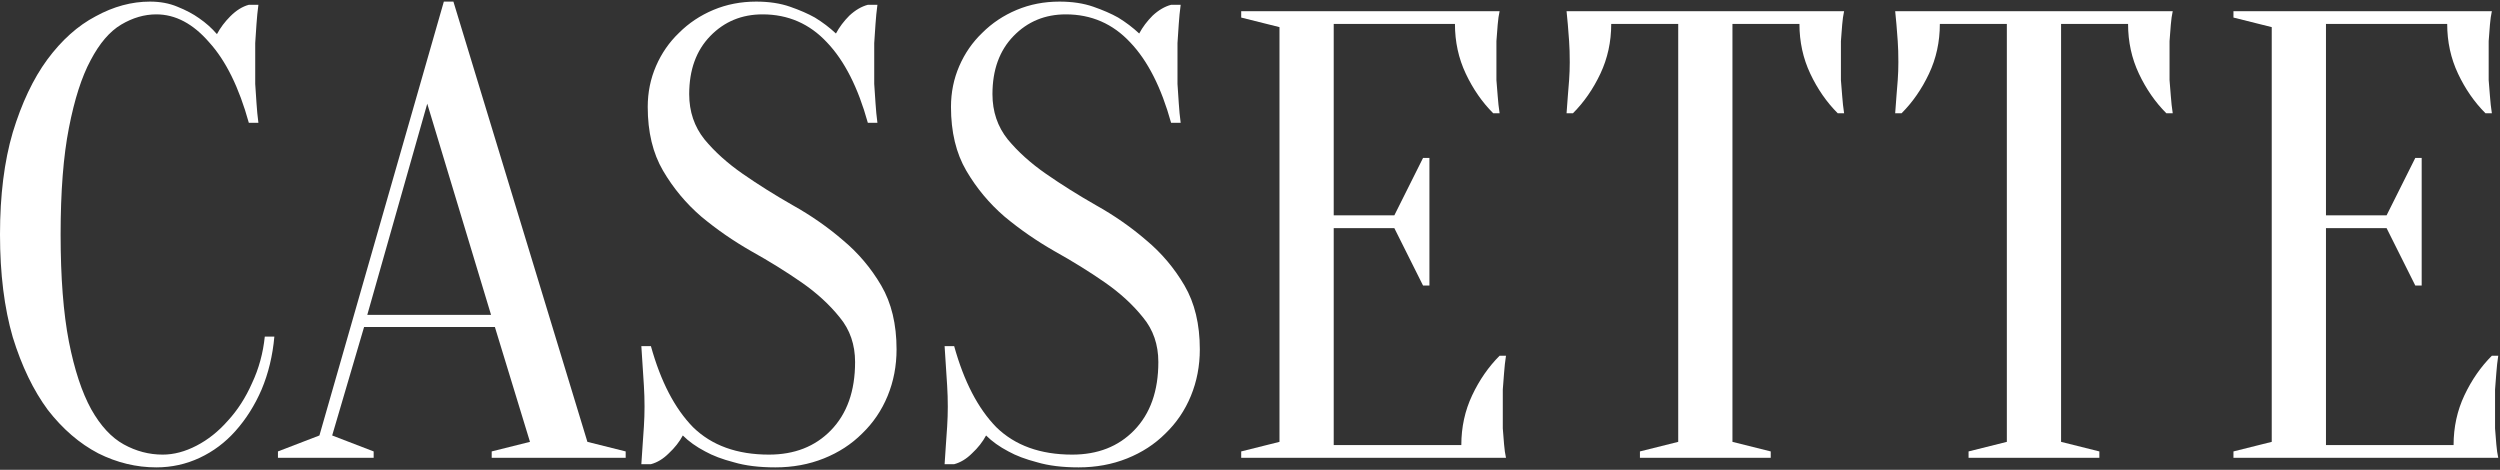
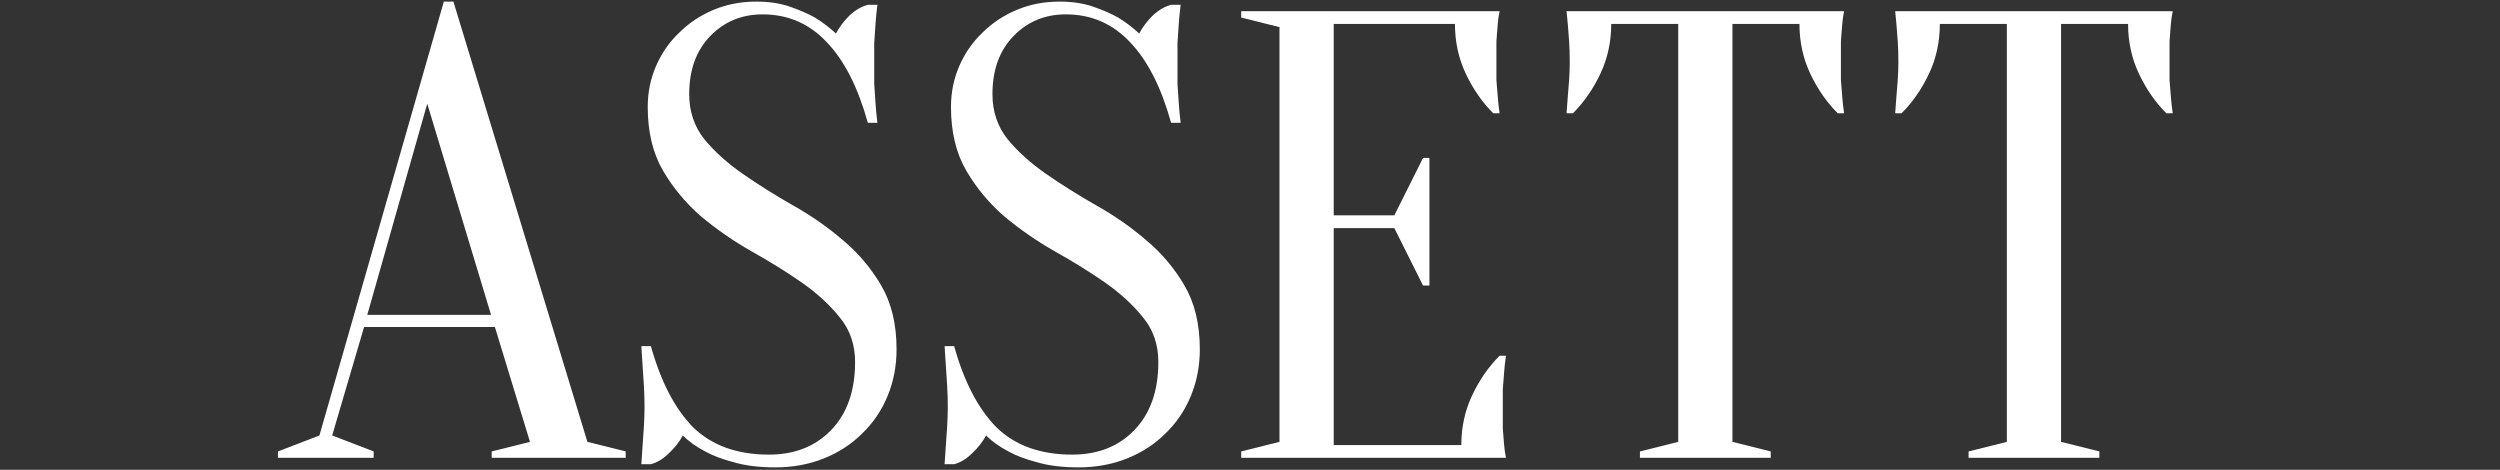
<svg xmlns="http://www.w3.org/2000/svg" width="745" height="140" viewBox="0 0 745 140" fill="none">
  <rect x="0" y="0" width="745" height="140" fill="#333333" stroke="none" />
-   <path d="M731.167 132.624C731.167 127.3 732.244 122.357 734.399 117.793C736.554 113.23 739.279 109.301 742.575 106.005H744.476C744.223 107.653 744.033 109.364 743.906 111.139C743.779 112.66 743.652 114.308 743.525 116.082C743.525 117.857 743.525 119.568 743.525 121.216C743.525 123.624 743.525 125.779 743.525 127.68C743.652 129.455 743.779 131.04 743.906 132.434C744.033 133.955 744.223 135.286 744.476 136.427H665.569V134.525L676.978 131.673V8.084L665.569 5.232V3.331H742.575C742.321 4.472 742.131 5.803 742.004 7.324C741.878 8.718 741.751 10.366 741.624 12.268C741.624 14.042 741.624 16.134 741.624 18.542C741.624 20.317 741.624 22.091 741.624 23.866C741.751 25.514 741.878 27.098 742.004 28.619C742.131 30.394 742.321 32.105 742.575 33.753H740.673C737.378 30.457 734.652 26.528 732.498 21.965C730.343 17.401 729.265 12.458 729.265 7.134H693.139V64.175H711.202L719.758 47.062H721.66V85.09H719.758L711.202 67.978H693.139V132.624H731.167Z" fill="white" />
  <path d="M614.2 131.673L625.609 134.525V136.427H586.631V134.525L598.039 131.673V7.134H578.074C578.074 12.458 576.997 17.401 574.842 21.965C572.687 26.528 569.962 30.457 566.666 33.753H564.765C564.892 32.105 565.018 30.394 565.145 28.619C565.272 27.098 565.399 25.514 565.525 23.866C565.652 22.091 565.715 20.317 565.715 18.542C565.715 16.134 565.652 14.042 565.525 12.268C565.399 10.366 565.272 8.718 565.145 7.324C565.018 5.803 564.892 4.472 564.765 3.331H647.474C647.221 4.472 647.031 5.803 646.904 7.324C646.777 8.718 646.65 10.366 646.524 12.268C646.524 14.042 646.524 16.134 646.524 18.542C646.524 20.317 646.524 22.091 646.524 23.866C646.65 25.514 646.777 27.098 646.904 28.619C647.031 30.394 647.221 32.105 647.474 33.753H645.573C642.277 30.457 639.552 26.528 637.397 21.965C635.242 17.401 634.165 12.458 634.165 7.134H614.2V131.673Z" fill="white" />
  <path d="M516.27 131.673L527.678 134.525V136.427H488.7V134.525L500.109 131.673V7.134H480.144C480.144 12.458 479.067 17.401 476.912 21.965C474.757 26.528 472.032 30.457 468.736 33.753H466.835C466.961 32.105 467.088 30.394 467.215 28.619C467.342 27.098 467.469 25.514 467.595 23.866C467.722 22.091 467.785 20.317 467.785 18.542C467.785 16.134 467.722 14.042 467.595 12.268C467.469 10.366 467.342 8.718 467.215 7.324C467.088 5.803 466.961 4.472 466.835 3.331H549.544C549.291 4.472 549.101 5.803 548.974 7.324C548.847 8.718 548.72 10.366 548.594 12.268C548.594 14.042 548.594 16.134 548.594 18.542C548.594 20.317 548.594 22.091 548.594 23.866C548.72 25.514 548.847 27.098 548.974 28.619C549.101 30.394 549.291 32.105 549.544 33.753H547.643C544.347 30.457 541.622 26.528 539.467 21.965C537.312 17.401 536.235 12.458 536.235 7.134H516.27V131.673Z" fill="white" />
  <path d="M435.475 132.624C435.475 127.3 436.553 122.357 438.708 117.793C440.862 113.23 443.588 109.301 446.883 106.005H448.785C448.531 107.653 448.341 109.364 448.214 111.139C448.088 112.66 447.961 114.308 447.834 116.082C447.834 117.857 447.834 119.568 447.834 121.216C447.834 123.624 447.834 125.779 447.834 127.68C447.961 129.455 448.088 131.04 448.214 132.434C448.341 133.955 448.531 135.286 448.785 136.427H369.878V134.525L381.286 131.673V8.084L369.878 5.232V3.331H446.883C446.63 4.472 446.44 5.803 446.313 7.324C446.186 8.718 446.059 10.366 445.933 12.268C445.933 14.042 445.933 16.134 445.933 18.542C445.933 20.317 445.933 22.091 445.933 23.866C446.059 25.514 446.186 27.098 446.313 28.619C446.44 30.394 446.63 32.105 446.883 33.753H444.982C441.686 30.457 438.961 26.528 436.806 21.965C434.651 17.401 433.574 12.458 433.574 7.134H397.448V64.175H415.511L424.067 47.062H425.968V85.09H424.067L415.511 67.978H397.448V132.624H435.475Z" fill="white" />
  <path d="M295.751 28.048C295.751 33.245 297.272 37.745 300.314 41.548C303.357 45.224 307.159 48.646 311.723 51.815C316.286 54.984 321.229 58.09 326.553 61.132C332.004 64.174 337.011 67.66 341.574 71.589C346.137 75.392 349.94 79.892 352.982 85.089C356.024 90.286 357.546 96.624 357.546 104.103C357.546 109.046 356.658 113.673 354.884 117.983C353.109 122.292 350.574 126.032 347.278 129.201C344.109 132.37 340.306 134.841 335.87 136.616C331.433 138.391 326.617 139.278 321.42 139.278C316.603 139.278 312.483 138.771 309.061 137.757C305.638 136.869 302.786 135.792 300.505 134.524C297.843 133.13 295.624 131.546 293.85 129.771C292.836 131.672 291.441 133.447 289.667 135.095C288.019 136.743 286.244 137.82 284.343 138.327H281.491C281.618 136.553 281.744 134.651 281.871 132.623C281.998 130.975 282.125 129.137 282.251 127.109C282.378 125.081 282.442 123.116 282.442 121.215C282.442 119.06 282.378 116.968 282.251 114.94C282.125 112.785 281.998 110.821 281.871 109.046C281.744 107.018 281.618 105.053 281.491 103.152H284.343C287.258 113.673 291.441 121.722 296.892 127.299C302.469 132.75 310.011 135.475 319.518 135.475C327.124 135.475 333.271 133.067 337.961 128.25C342.778 123.306 345.187 116.525 345.187 107.905C345.187 102.708 343.666 98.272 340.623 94.596C337.581 90.793 333.778 87.307 329.215 84.138C324.652 80.969 319.645 77.864 314.194 74.822C308.871 71.779 303.927 68.357 299.364 64.554C294.8 60.625 290.998 56.061 287.955 50.864C284.913 45.667 283.392 39.329 283.392 31.851C283.392 27.541 284.216 23.485 285.864 19.682C287.512 15.879 289.793 12.583 292.709 9.795C295.624 6.879 299.047 4.598 302.976 2.95C306.906 1.302 311.152 0.478 315.715 0.478C319.518 0.478 322.877 0.985 325.793 1.999C328.708 3.013 331.18 4.091 333.208 5.231C335.49 6.626 337.581 8.21 339.483 9.985C340.497 8.084 341.828 6.309 343.475 4.661C345.25 3.013 347.088 1.936 348.989 1.429H351.841C351.588 3.33 351.398 5.231 351.271 7.133C351.144 8.907 351.017 10.809 350.891 12.837C350.891 14.738 350.891 16.64 350.891 18.541C350.891 20.696 350.891 22.851 350.891 25.006C351.017 27.034 351.144 28.935 351.271 30.71C351.398 32.738 351.588 34.703 351.841 36.604H348.989C346.074 26.083 342.018 18.097 336.821 12.647C331.624 7.069 325.222 4.281 317.617 4.281C311.406 4.281 306.209 6.436 302.026 10.745C297.843 15.055 295.751 20.823 295.751 28.048Z" fill="white" />
  <path d="M205.381 28.048C205.381 33.245 206.902 37.745 209.944 41.548C212.986 45.224 216.789 48.646 221.352 51.815C225.915 54.984 230.859 58.09 236.183 61.132C241.633 64.174 246.64 67.66 251.204 71.589C255.767 75.392 259.57 79.892 262.612 85.089C265.654 90.286 267.175 96.624 267.175 104.103C267.175 109.046 266.288 113.673 264.513 117.983C262.739 122.292 260.203 126.032 256.908 129.201C253.739 132.37 249.936 134.841 245.5 136.616C241.063 138.391 236.246 139.278 231.049 139.278C226.232 139.278 222.113 138.771 218.69 137.757C215.268 136.869 212.416 135.792 210.134 134.524C207.472 133.13 205.254 131.546 203.479 129.771C202.465 131.672 201.071 133.447 199.296 135.095C197.648 136.743 195.874 137.82 193.973 138.327H191.12C191.247 136.553 191.374 134.651 191.501 132.623C191.628 130.975 191.754 129.137 191.881 127.109C192.008 125.081 192.071 123.116 192.071 121.215C192.071 119.06 192.008 116.968 191.881 114.94C191.754 112.785 191.628 110.821 191.501 109.046C191.374 107.018 191.247 105.053 191.12 103.152H193.973C196.888 113.673 201.071 121.722 206.522 127.299C212.099 132.75 219.641 135.475 229.148 135.475C236.753 135.475 242.901 133.067 247.591 128.25C252.408 123.306 254.816 116.525 254.816 107.905C254.816 102.708 253.295 98.272 250.253 94.596C247.211 90.793 243.408 87.307 238.845 84.138C234.281 80.969 229.275 77.864 223.824 74.822C218.5 71.779 213.557 68.357 208.993 64.554C204.43 60.625 200.627 56.061 197.585 50.864C194.543 45.667 193.022 39.329 193.022 31.851C193.022 27.541 193.846 23.485 195.494 19.682C197.141 15.879 199.423 12.583 202.339 9.795C205.254 6.879 208.676 4.598 212.606 2.95C216.535 1.302 220.782 0.478 225.345 0.478C229.148 0.478 232.507 0.985 235.422 1.999C238.338 3.013 240.81 4.091 242.838 5.231C245.119 6.626 247.211 8.21 249.112 9.985C250.126 8.084 251.457 6.309 253.105 4.661C254.88 3.013 256.718 1.936 258.619 1.429H261.471C261.218 3.33 261.027 5.231 260.901 7.133C260.774 8.907 260.647 10.809 260.52 12.837C260.52 14.738 260.52 16.64 260.52 18.541C260.52 20.696 260.52 22.851 260.52 25.006C260.647 27.034 260.774 28.935 260.901 30.71C261.027 32.738 261.218 34.703 261.471 36.604H258.619C255.704 26.083 251.647 18.097 246.45 12.647C241.253 7.069 234.852 4.281 227.246 4.281C221.035 4.281 215.838 6.436 211.655 10.745C207.472 15.055 205.381 20.823 205.381 28.048Z" fill="white" />
  <path d="M147.475 97.448H108.497L98.99 129.771L111.349 134.524V136.426H82.829V134.524L95.188 129.771L132.264 0.478H135.116L175.045 131.672L186.453 134.524V136.426H146.525V134.524L157.933 131.672L147.475 97.448ZM109.448 93.835H146.335L127.321 30.9L109.448 93.835Z" fill="white" />
-   <path d="M46.584 4.281C43.034 4.281 39.548 5.295 36.126 7.323C32.703 9.351 29.661 12.9 26.999 17.971C24.337 22.914 22.183 29.632 20.535 38.125C18.887 46.491 18.063 57.075 18.063 69.878C18.063 82.68 18.887 93.328 20.535 101.821C22.183 110.187 24.401 116.905 27.19 121.975C29.978 126.919 33.211 130.405 36.886 132.433C40.562 134.461 44.429 135.475 48.485 135.475C51.781 135.475 55.14 134.588 58.562 132.813C61.985 131.039 65.09 128.567 67.879 125.398C70.794 122.229 73.203 118.49 75.104 114.18C77.132 109.87 78.4 105.243 78.907 100.3H81.759C81.252 106.004 79.984 111.264 77.956 116.081C75.928 120.771 73.329 124.891 70.16 128.44C67.118 131.863 63.569 134.524 59.513 136.426C55.456 138.327 51.147 139.278 46.584 139.278C40.626 139.278 34.858 137.884 29.281 135.095C23.704 132.179 18.697 127.87 14.26 122.166C9.95 116.335 6.465 109.109 3.803 100.49C1.268 91.744 0 81.54 0 69.878C0 58.216 1.268 48.076 3.803 39.456C6.465 30.71 9.887 23.485 14.07 17.78C18.38 11.95 23.197 7.64 28.52 4.851C33.844 1.936 39.231 0.478 44.682 0.478C47.724 0.478 50.45 0.985 52.858 1.999C55.393 3.013 57.548 4.154 59.323 5.422C61.351 6.816 63.125 8.4 64.647 10.175C65.66 8.274 66.992 6.499 68.639 4.851C70.414 3.077 72.252 1.936 74.153 1.429H77.005C76.752 3.33 76.562 5.231 76.435 7.133C76.308 8.907 76.181 10.809 76.055 12.837C76.055 14.738 76.055 16.64 76.055 18.541C76.055 20.696 76.055 22.851 76.055 25.006C76.181 27.034 76.308 28.935 76.435 30.71C76.562 32.738 76.752 34.703 77.005 36.604H74.153C71.238 26.083 67.308 18.097 62.365 12.647C57.548 7.069 52.288 4.281 46.584 4.281Z" fill="white" />
</svg>